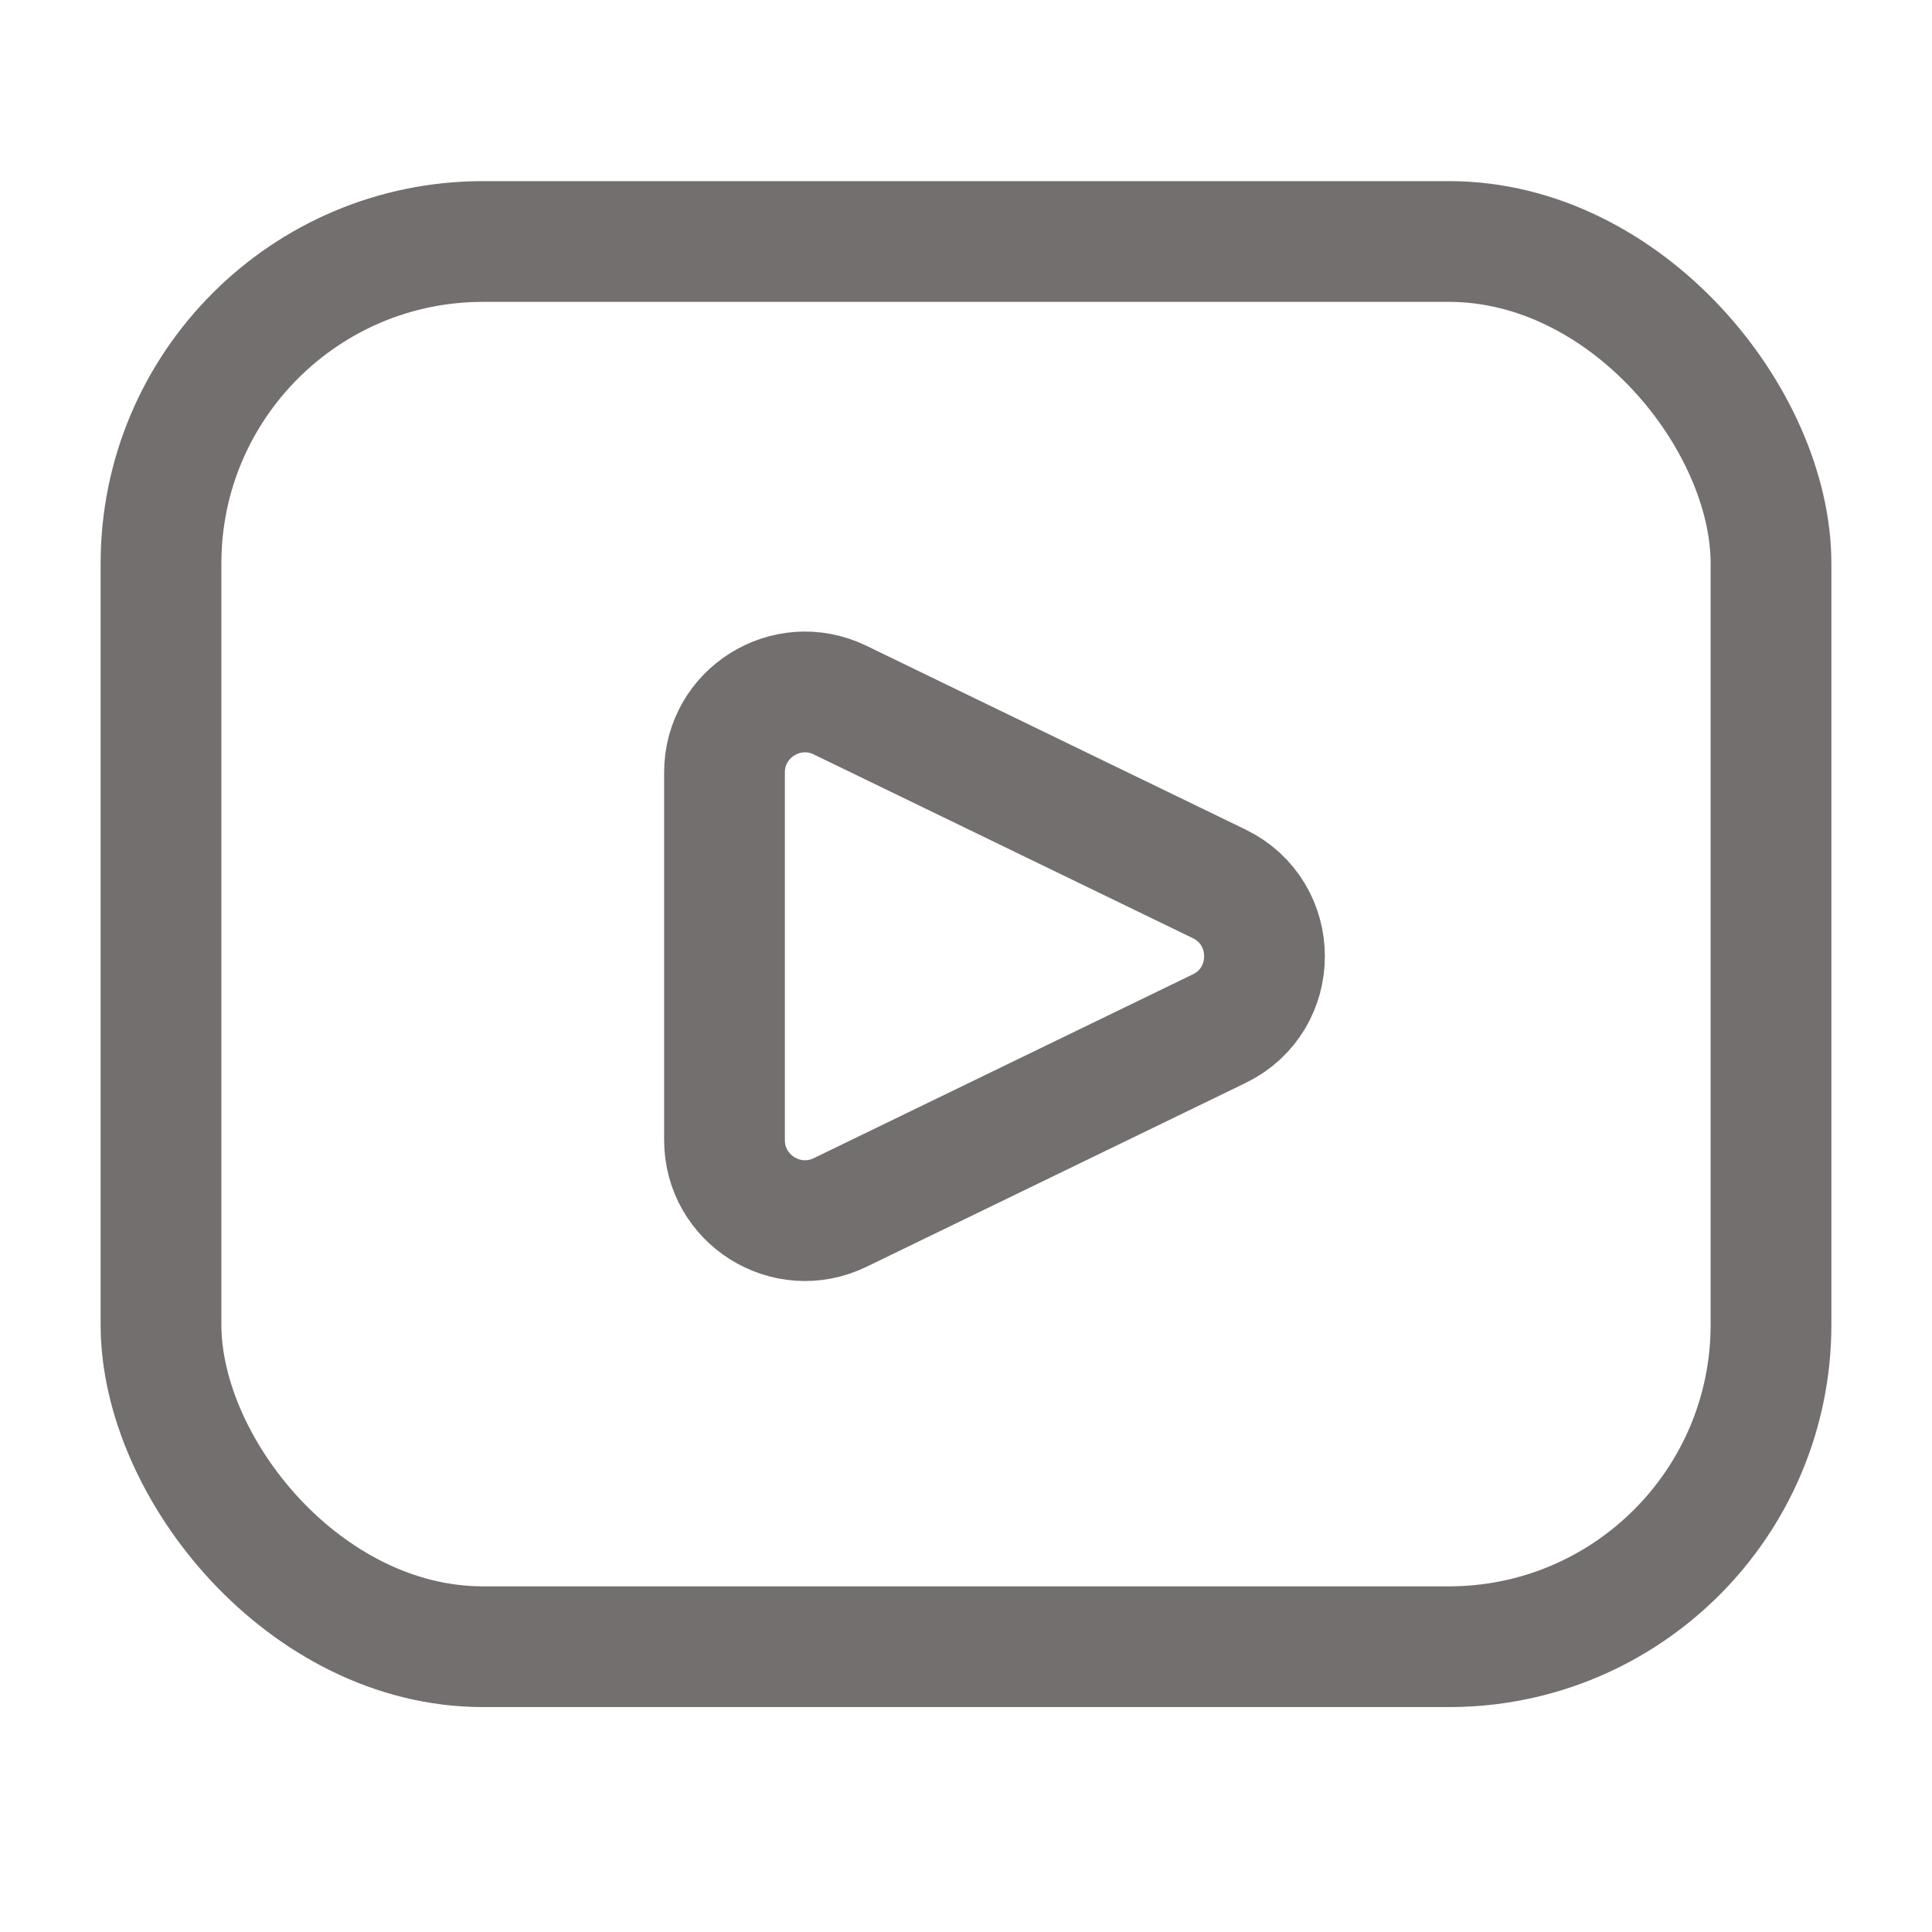
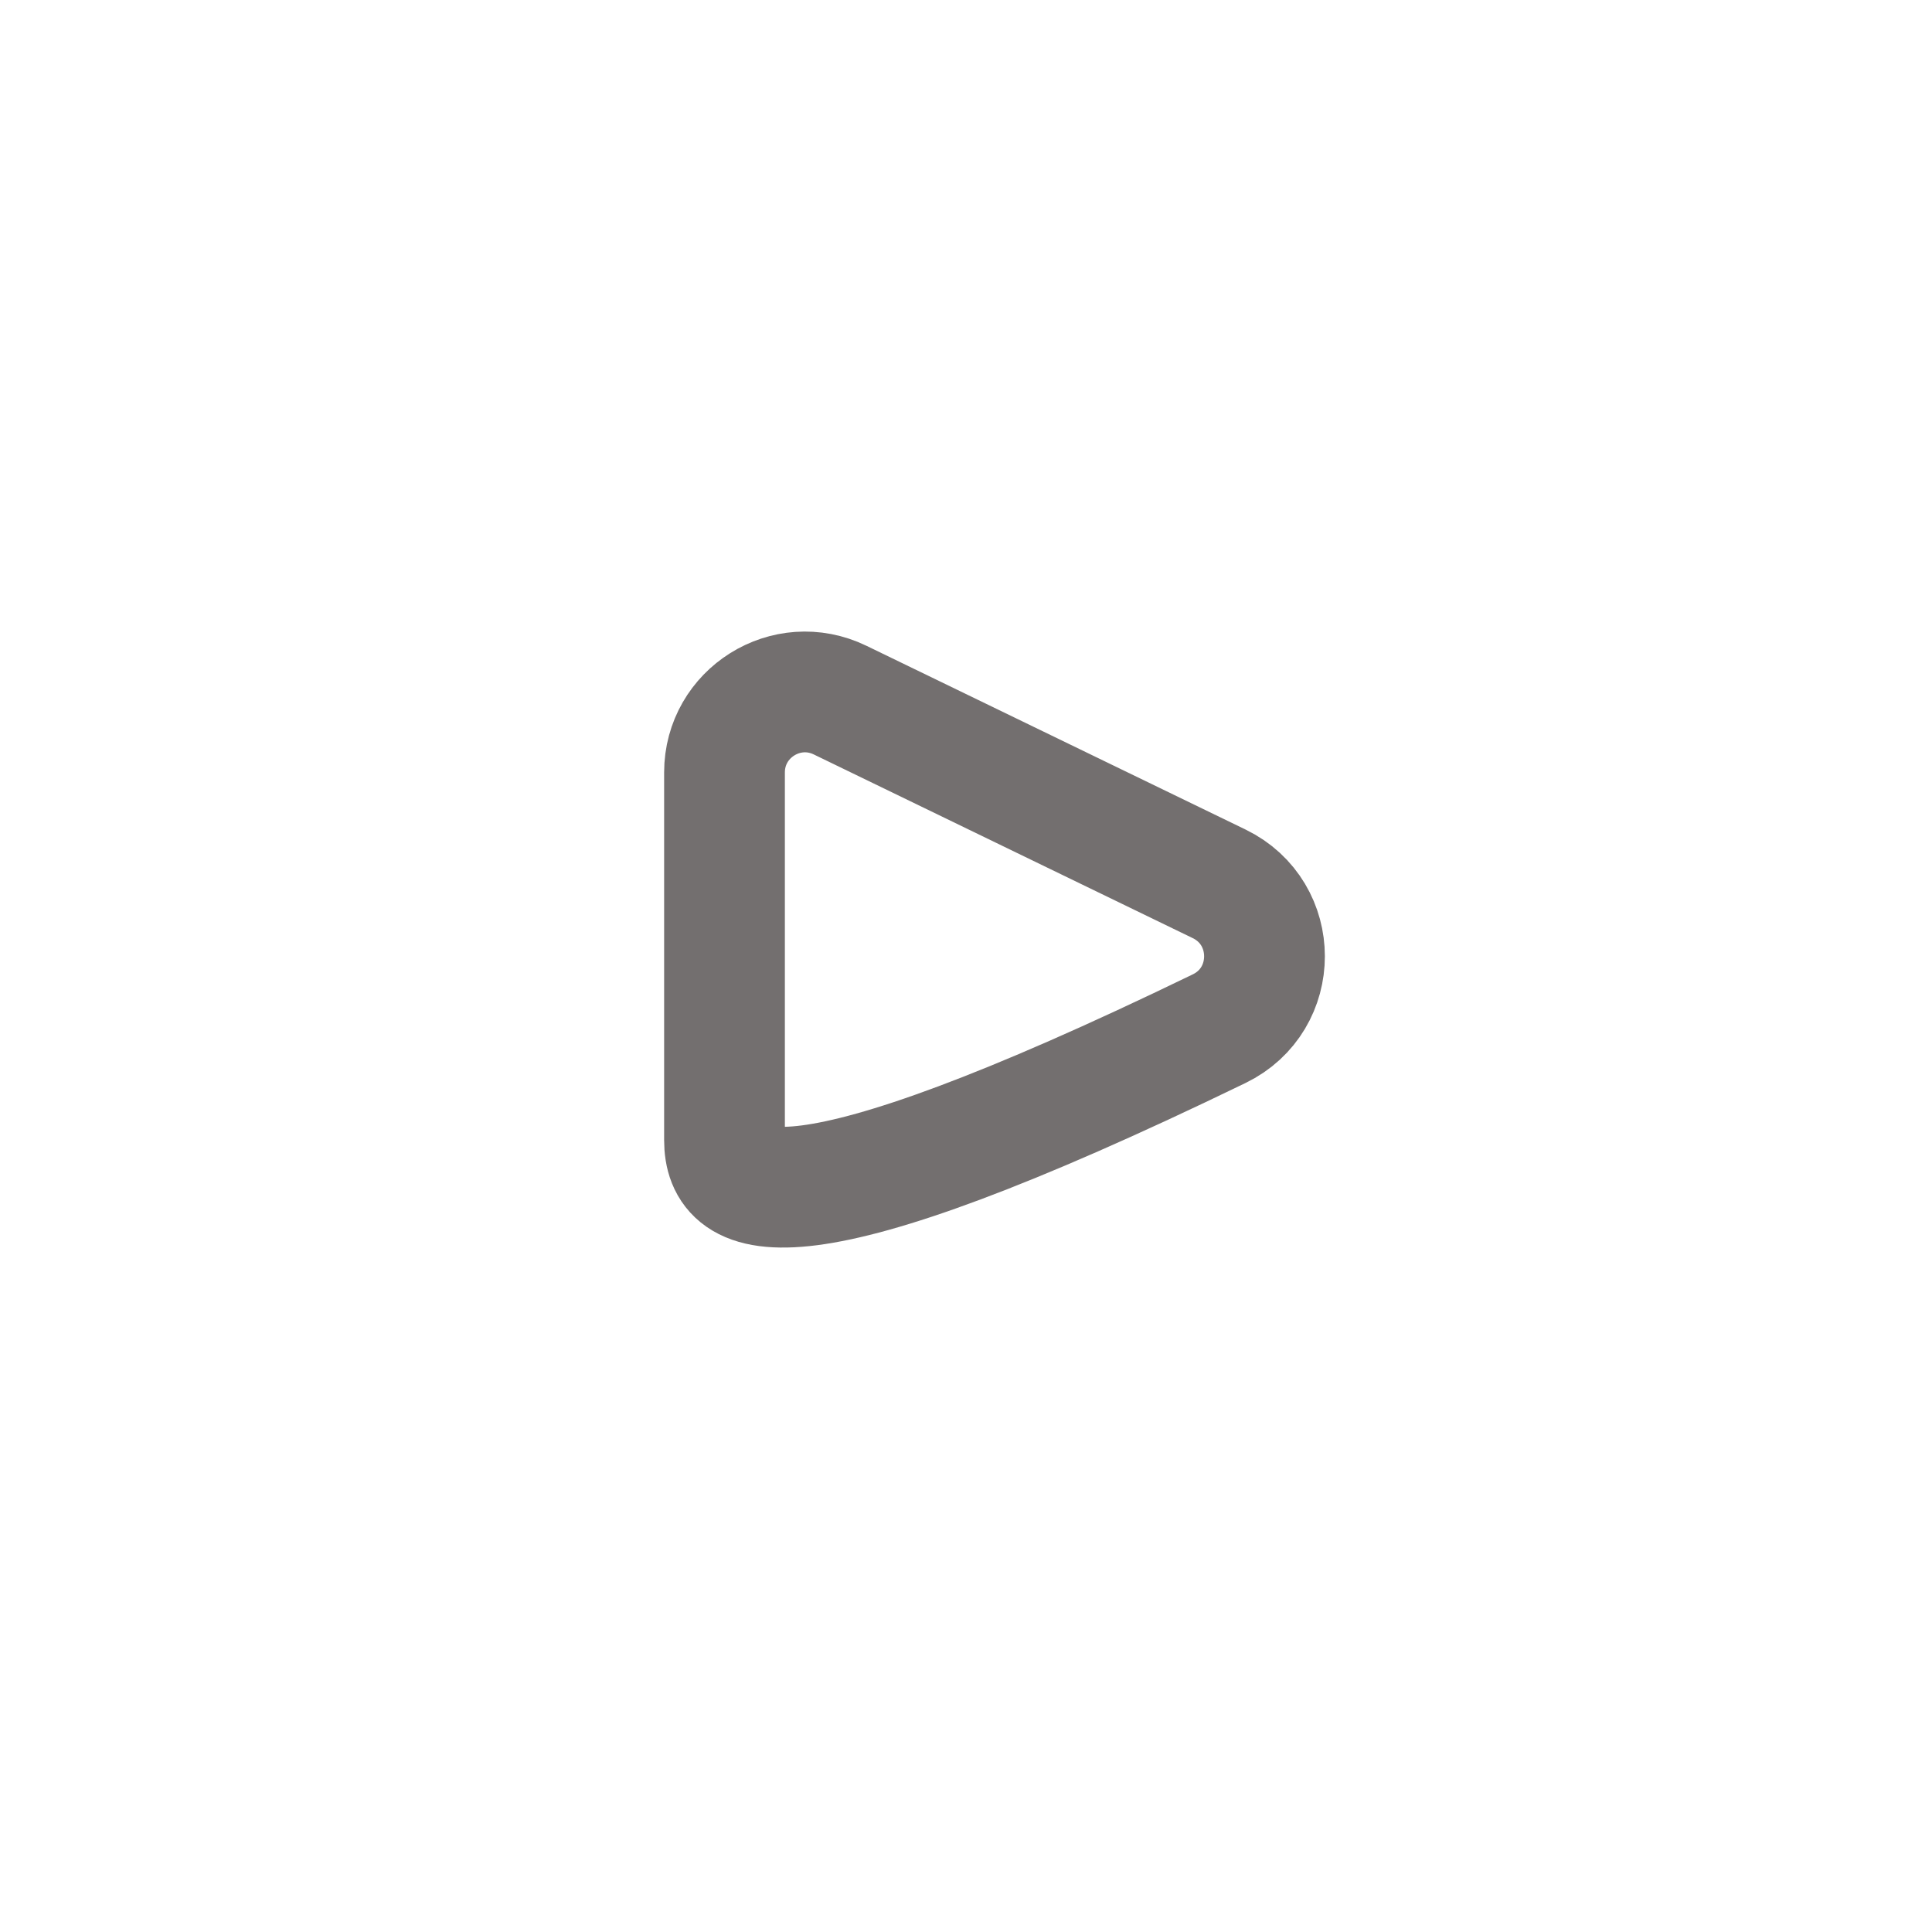
<svg xmlns="http://www.w3.org/2000/svg" width="24" height="24" viewBox="0 0 24 24" fill="none">
-   <rect x="2" y="3" width="20" height="17.456" rx="4" stroke="#736F6F" stroke-width="1.5" />
-   <path d="M10.436 8.697L15.144 10.979C15.896 11.344 15.896 12.415 15.144 12.779L10.436 15.062C9.772 15.384 9 14.9 9 14.162V9.596C9 8.858 9.772 8.375 10.436 8.697Z" stroke="#736F6F" stroke-width="1.5" stroke-linecap="round" />
+   <path d="M10.436 8.697L15.144 10.979C15.896 11.344 15.896 12.415 15.144 12.779C9.772 15.384 9 14.9 9 14.162V9.596C9 8.858 9.772 8.375 10.436 8.697Z" stroke="#736F6F" stroke-width="1.5" stroke-linecap="round" />
</svg>